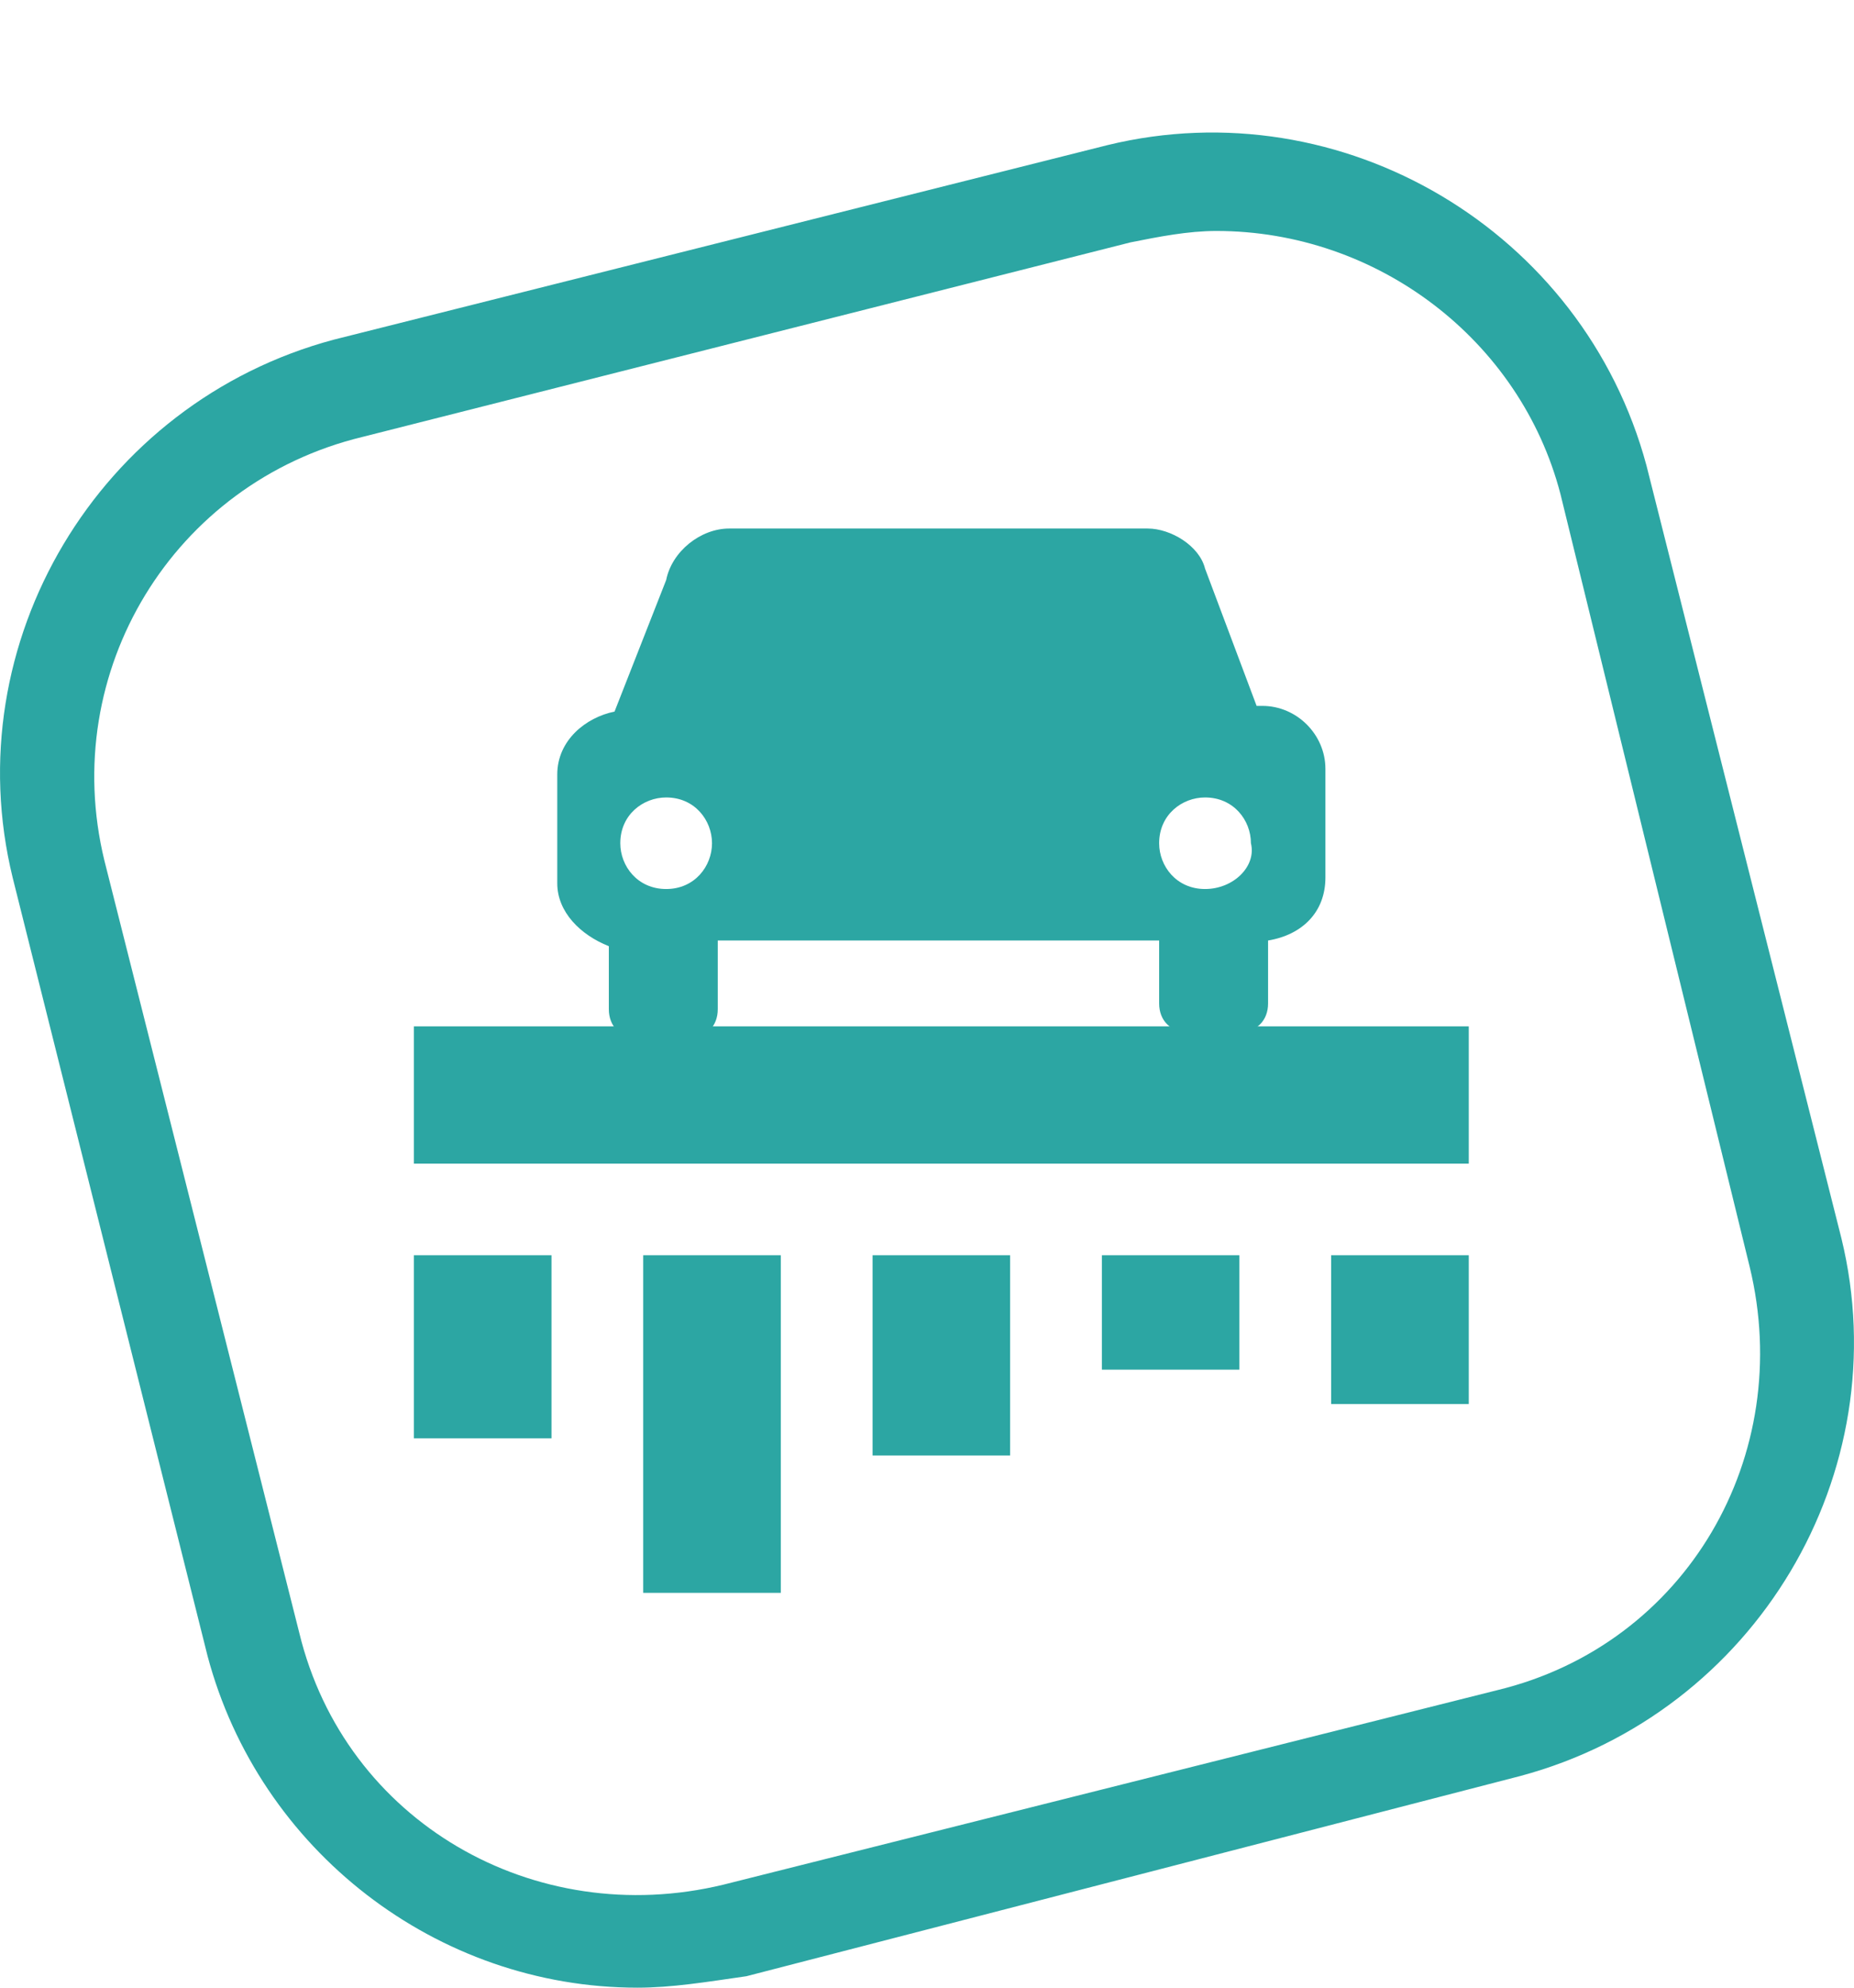
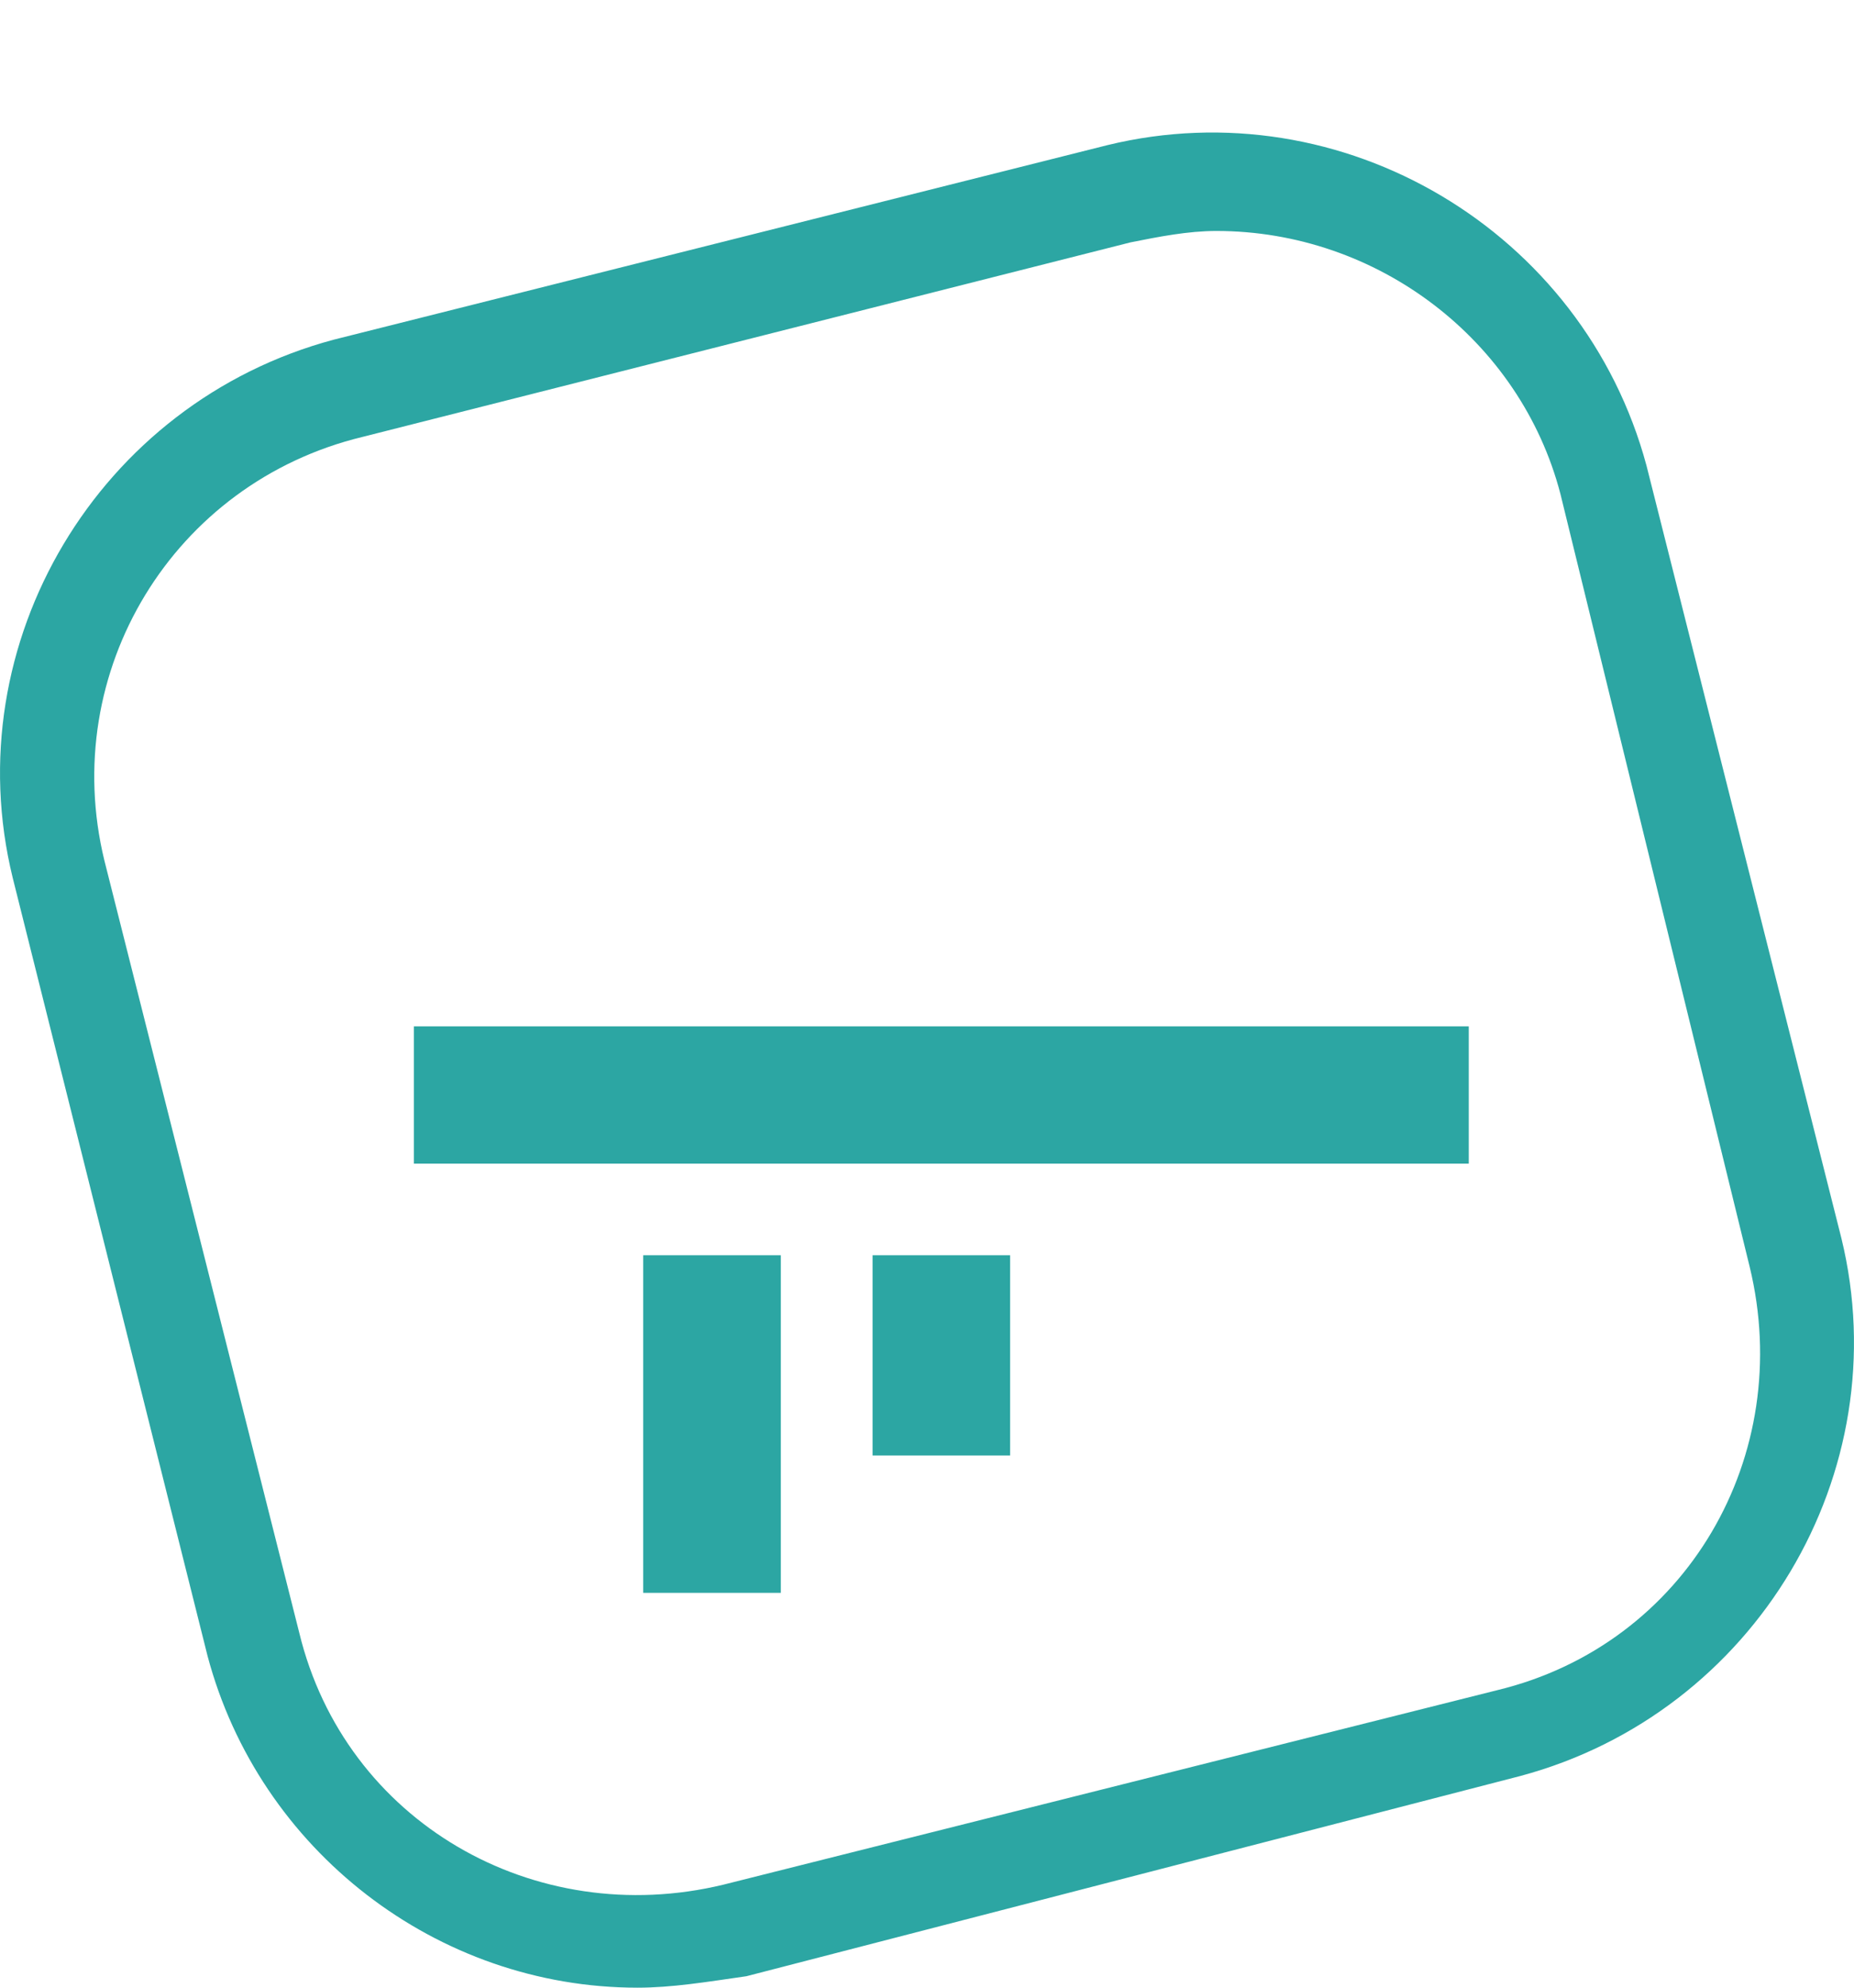
<svg xmlns="http://www.w3.org/2000/svg" width="28" height="30" viewBox="0 0 28 30" fill="none">
  <path d="M9.628 30C6.597 30 3.914 27.927 3.134 24.991L0.191 13.245C-0.675 9.704 1.489 6.077 5.039 5.127L16.727 2.19C20.277 1.327 23.913 3.486 24.866 7.027L27.809 18.686C28.675 22.227 26.511 25.854 22.961 26.805L11.273 29.827C10.667 29.914 10.147 30 9.628 30ZM18.372 3.486C17.939 3.486 17.506 3.572 17.074 3.658L5.472 6.595C2.615 7.286 0.883 10.136 1.576 12.986L4.52 24.645C5.212 27.495 8.069 29.136 10.926 28.445L22.615 25.509C25.472 24.818 27.117 21.968 26.424 19.118L23.567 7.458C22.961 5.127 20.797 3.486 18.372 3.486Z" fill="#2CA6A3" />
  <path d="M15.255 18.945H13.178V21.968H15.255V18.945Z" fill="#2CA6A3" />
-   <path d="M18.718 18.945H16.641V20.672H18.718V18.945Z" fill="#2CA6A3" />
  <path d="M11.792 18.945H9.714V24.041H11.792V18.945Z" fill="#2CA6A3" />
-   <path d="M8.329 21.709H6.251V18.945H8.329V21.709Z" fill="#2CA6A3" />
-   <path d="M22.182 18.945H20.104V21.191H22.182V18.945Z" fill="#2CA6A3" />
  <path d="M22.182 15.491H6.251V17.563H22.182V15.491Z" fill="#2CA6A3" />
-   <path d="M19.065 10.654H18.978L18.199 8.581C18.113 8.236 17.68 7.977 17.333 7.977H11.013C10.58 7.977 10.147 8.322 10.061 8.754L9.281 10.74C8.849 10.827 8.416 11.172 8.416 11.69V13.331C8.416 13.763 8.762 14.109 9.195 14.281V15.231C9.195 15.491 9.368 15.663 9.628 15.663H10.407C10.667 15.663 10.84 15.491 10.84 15.231V14.195H17.506V15.145C17.506 15.404 17.68 15.577 17.939 15.577H18.719C18.978 15.577 19.151 15.404 19.151 15.145V14.195C19.671 14.109 20.017 13.763 20.017 13.245V11.604C20.017 11.086 19.584 10.654 19.065 10.654ZM10.061 13.418C9.628 13.418 9.368 13.072 9.368 12.727C9.368 12.295 9.714 12.036 10.061 12.036C10.493 12.036 10.753 12.381 10.753 12.727C10.753 13.072 10.493 13.418 10.061 13.418ZM18.199 13.418C17.766 13.418 17.506 13.072 17.506 12.727C17.506 12.295 17.853 12.036 18.199 12.036C18.632 12.036 18.892 12.381 18.892 12.727C18.978 13.072 18.632 13.418 18.199 13.418Z" fill="#2CA6A3" />
</svg>